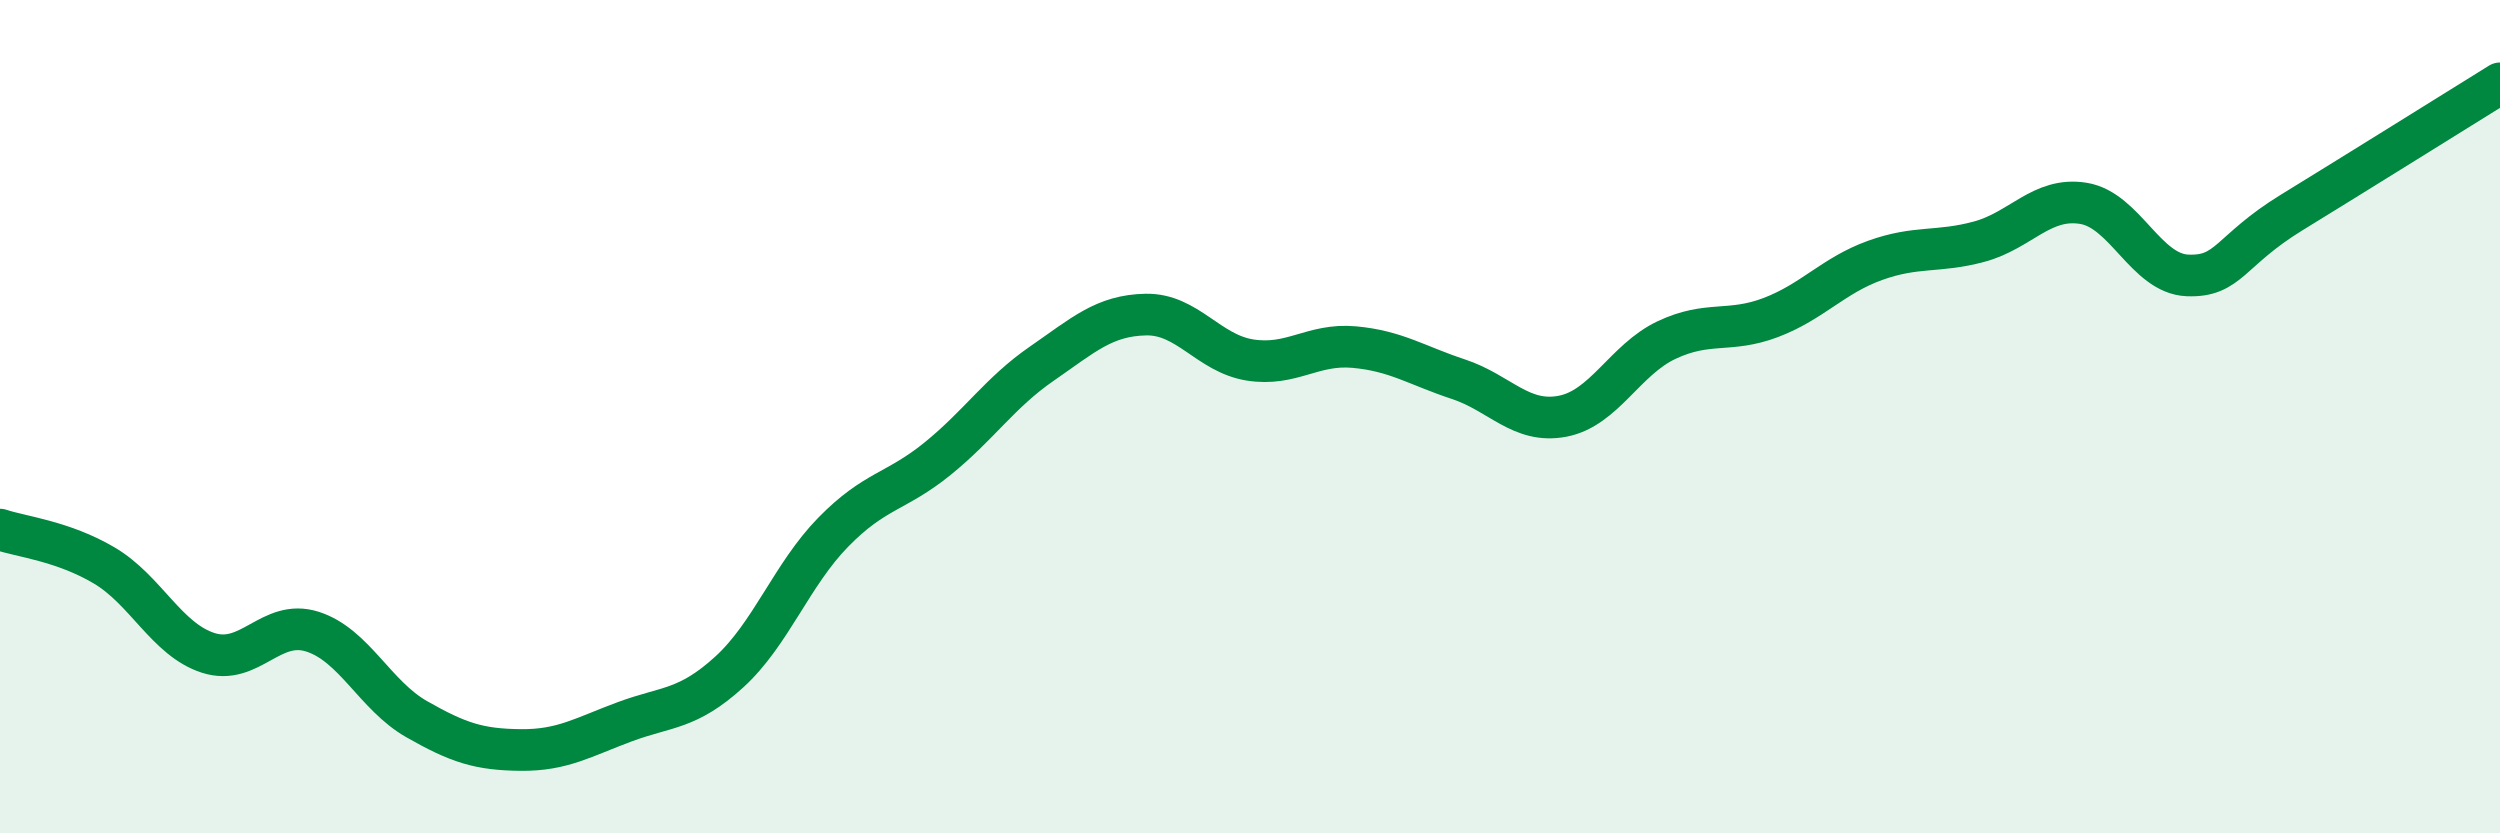
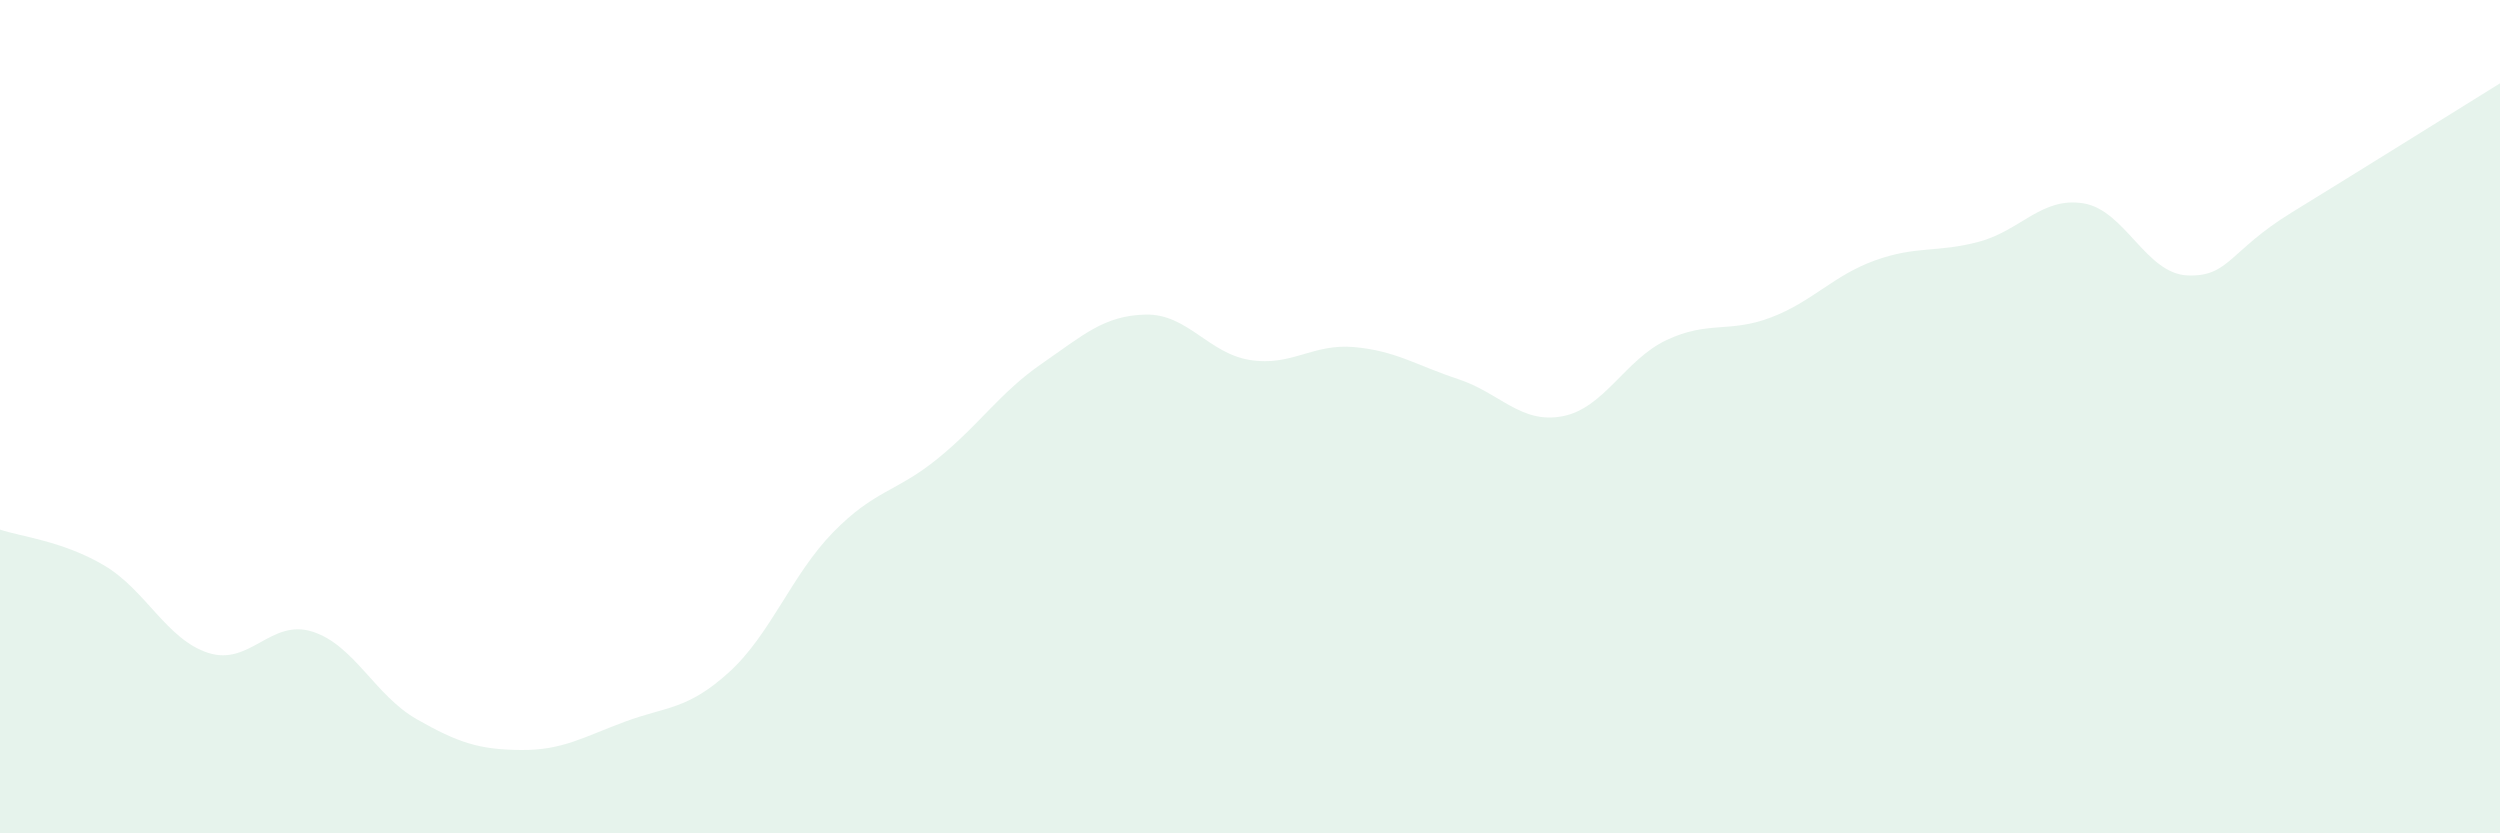
<svg xmlns="http://www.w3.org/2000/svg" width="60" height="20" viewBox="0 0 60 20">
  <path d="M 0,12.71 C 0.5,12.88 1.5,12.98 2.5,13.57 C 3.5,14.16 4,15.35 5,15.67 C 6,15.99 6.5,14.84 7.5,15.16 C 8.5,15.48 9,16.69 10,17.26 C 11,17.83 11.5,17.99 12.5,18 C 13.5,18.01 14,17.69 15,17.32 C 16,16.95 16.5,17.04 17.5,16.13 C 18.5,15.22 19,13.79 20,12.77 C 21,11.75 21.5,11.82 22.5,11.01 C 23.5,10.2 24,9.42 25,8.73 C 26,8.04 26.5,7.57 27.5,7.55 C 28.5,7.53 29,8.48 30,8.64 C 31,8.8 31.5,8.24 32.5,8.33 C 33.5,8.42 34,8.77 35,9.1 C 36,9.43 36.5,10.18 37.5,9.99 C 38.5,9.8 39,8.63 40,8.16 C 41,7.69 41.5,8 42.5,7.62 C 43.5,7.24 44,6.61 45,6.25 C 46,5.89 46.5,6.07 47.5,5.8 C 48.5,5.53 49,4.72 50,4.88 C 51,5.04 51.5,6.57 52.5,6.61 C 53.5,6.65 53.5,6.02 55,5.1 C 56.5,4.18 59,2.62 60,2L60 20L0 20Z" fill="#008740" opacity="0.1" stroke-linecap="round" stroke-linejoin="round" />
-   <path d="M 0,12.71 C 0.5,12.88 1.5,12.98 2.5,13.57 C 3.5,14.16 4,15.35 5,15.67 C 6,15.99 6.5,14.84 7.5,15.16 C 8.5,15.48 9,16.69 10,17.26 C 11,17.83 11.5,17.99 12.5,18 C 13.5,18.01 14,17.69 15,17.32 C 16,16.95 16.5,17.04 17.5,16.13 C 18.5,15.22 19,13.79 20,12.77 C 21,11.75 21.5,11.82 22.5,11.01 C 23.5,10.2 24,9.42 25,8.73 C 26,8.04 26.5,7.57 27.5,7.55 C 28.5,7.53 29,8.48 30,8.64 C 31,8.8 31.5,8.24 32.5,8.33 C 33.5,8.42 34,8.77 35,9.1 C 36,9.43 36.5,10.18 37.5,9.99 C 38.5,9.8 39,8.63 40,8.16 C 41,7.69 41.5,8 42.5,7.62 C 43.5,7.24 44,6.61 45,6.25 C 46,5.89 46.5,6.07 47.5,5.8 C 48.5,5.53 49,4.72 50,4.88 C 51,5.04 51.5,6.57 52.5,6.61 C 53.5,6.65 53.5,6.02 55,5.1 C 56.5,4.18 59,2.62 60,2" stroke="#008740" stroke-width="1" fill="none" stroke-linecap="round" stroke-linejoin="round" />
</svg>